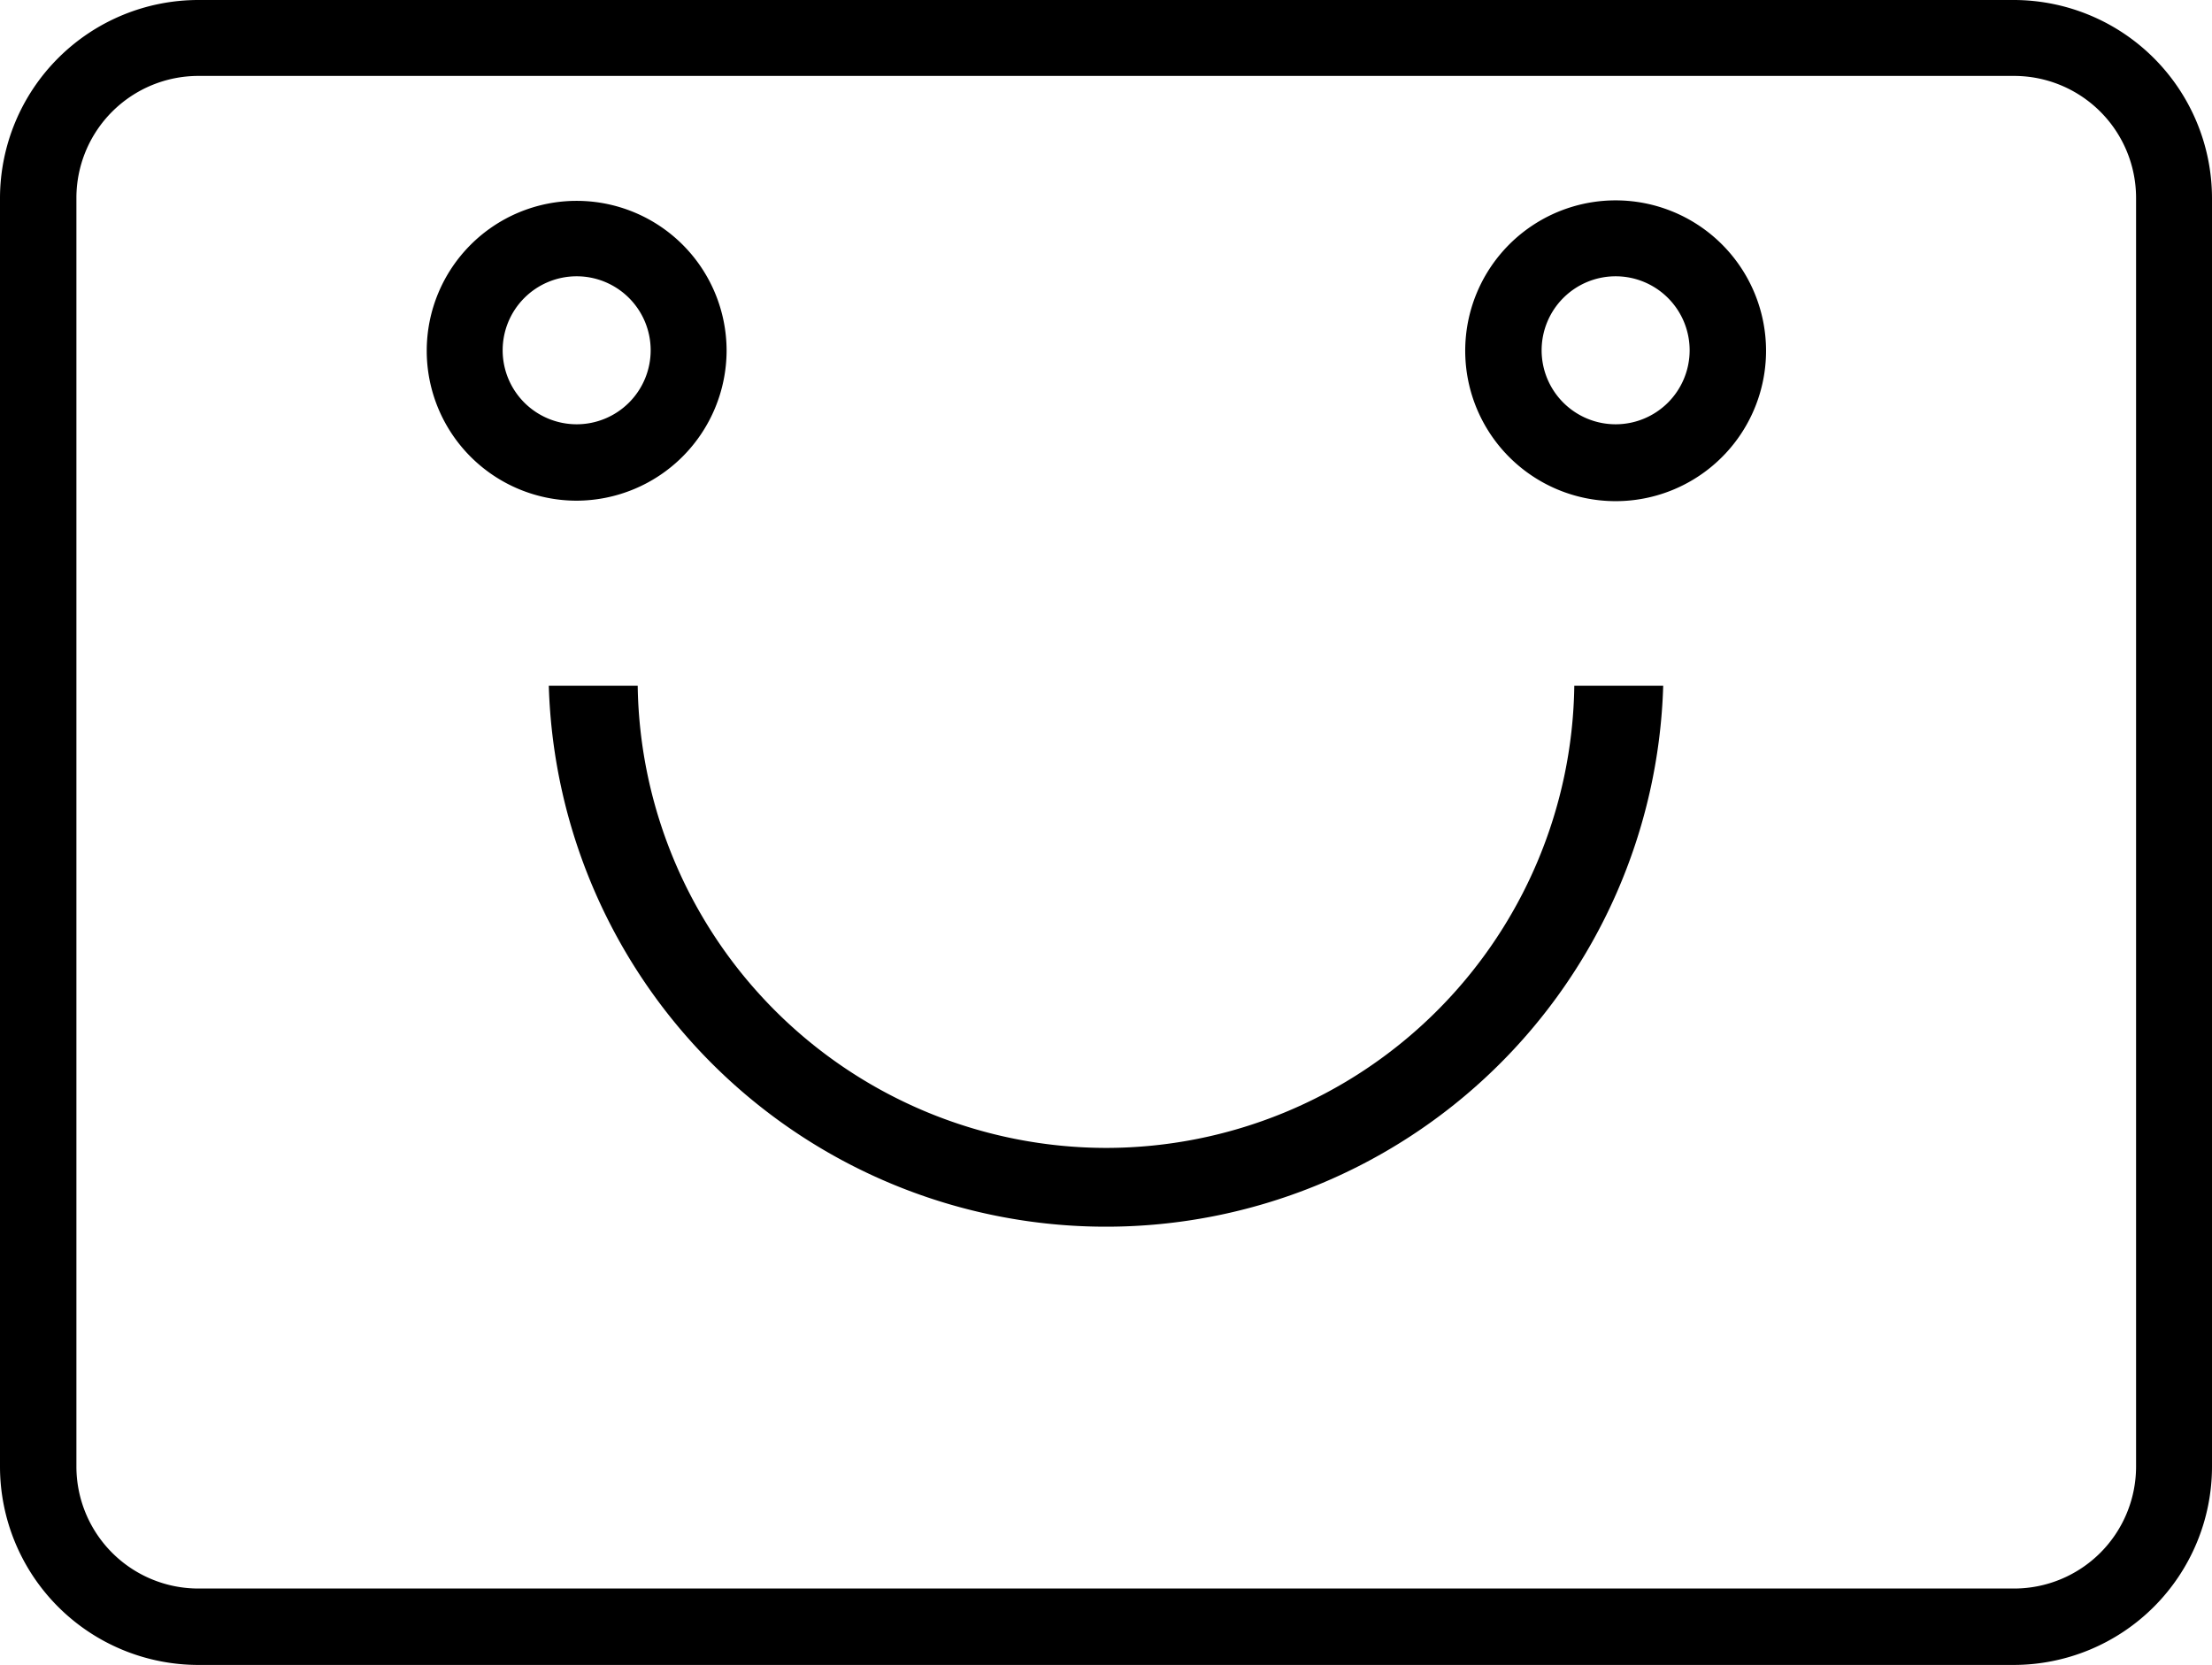
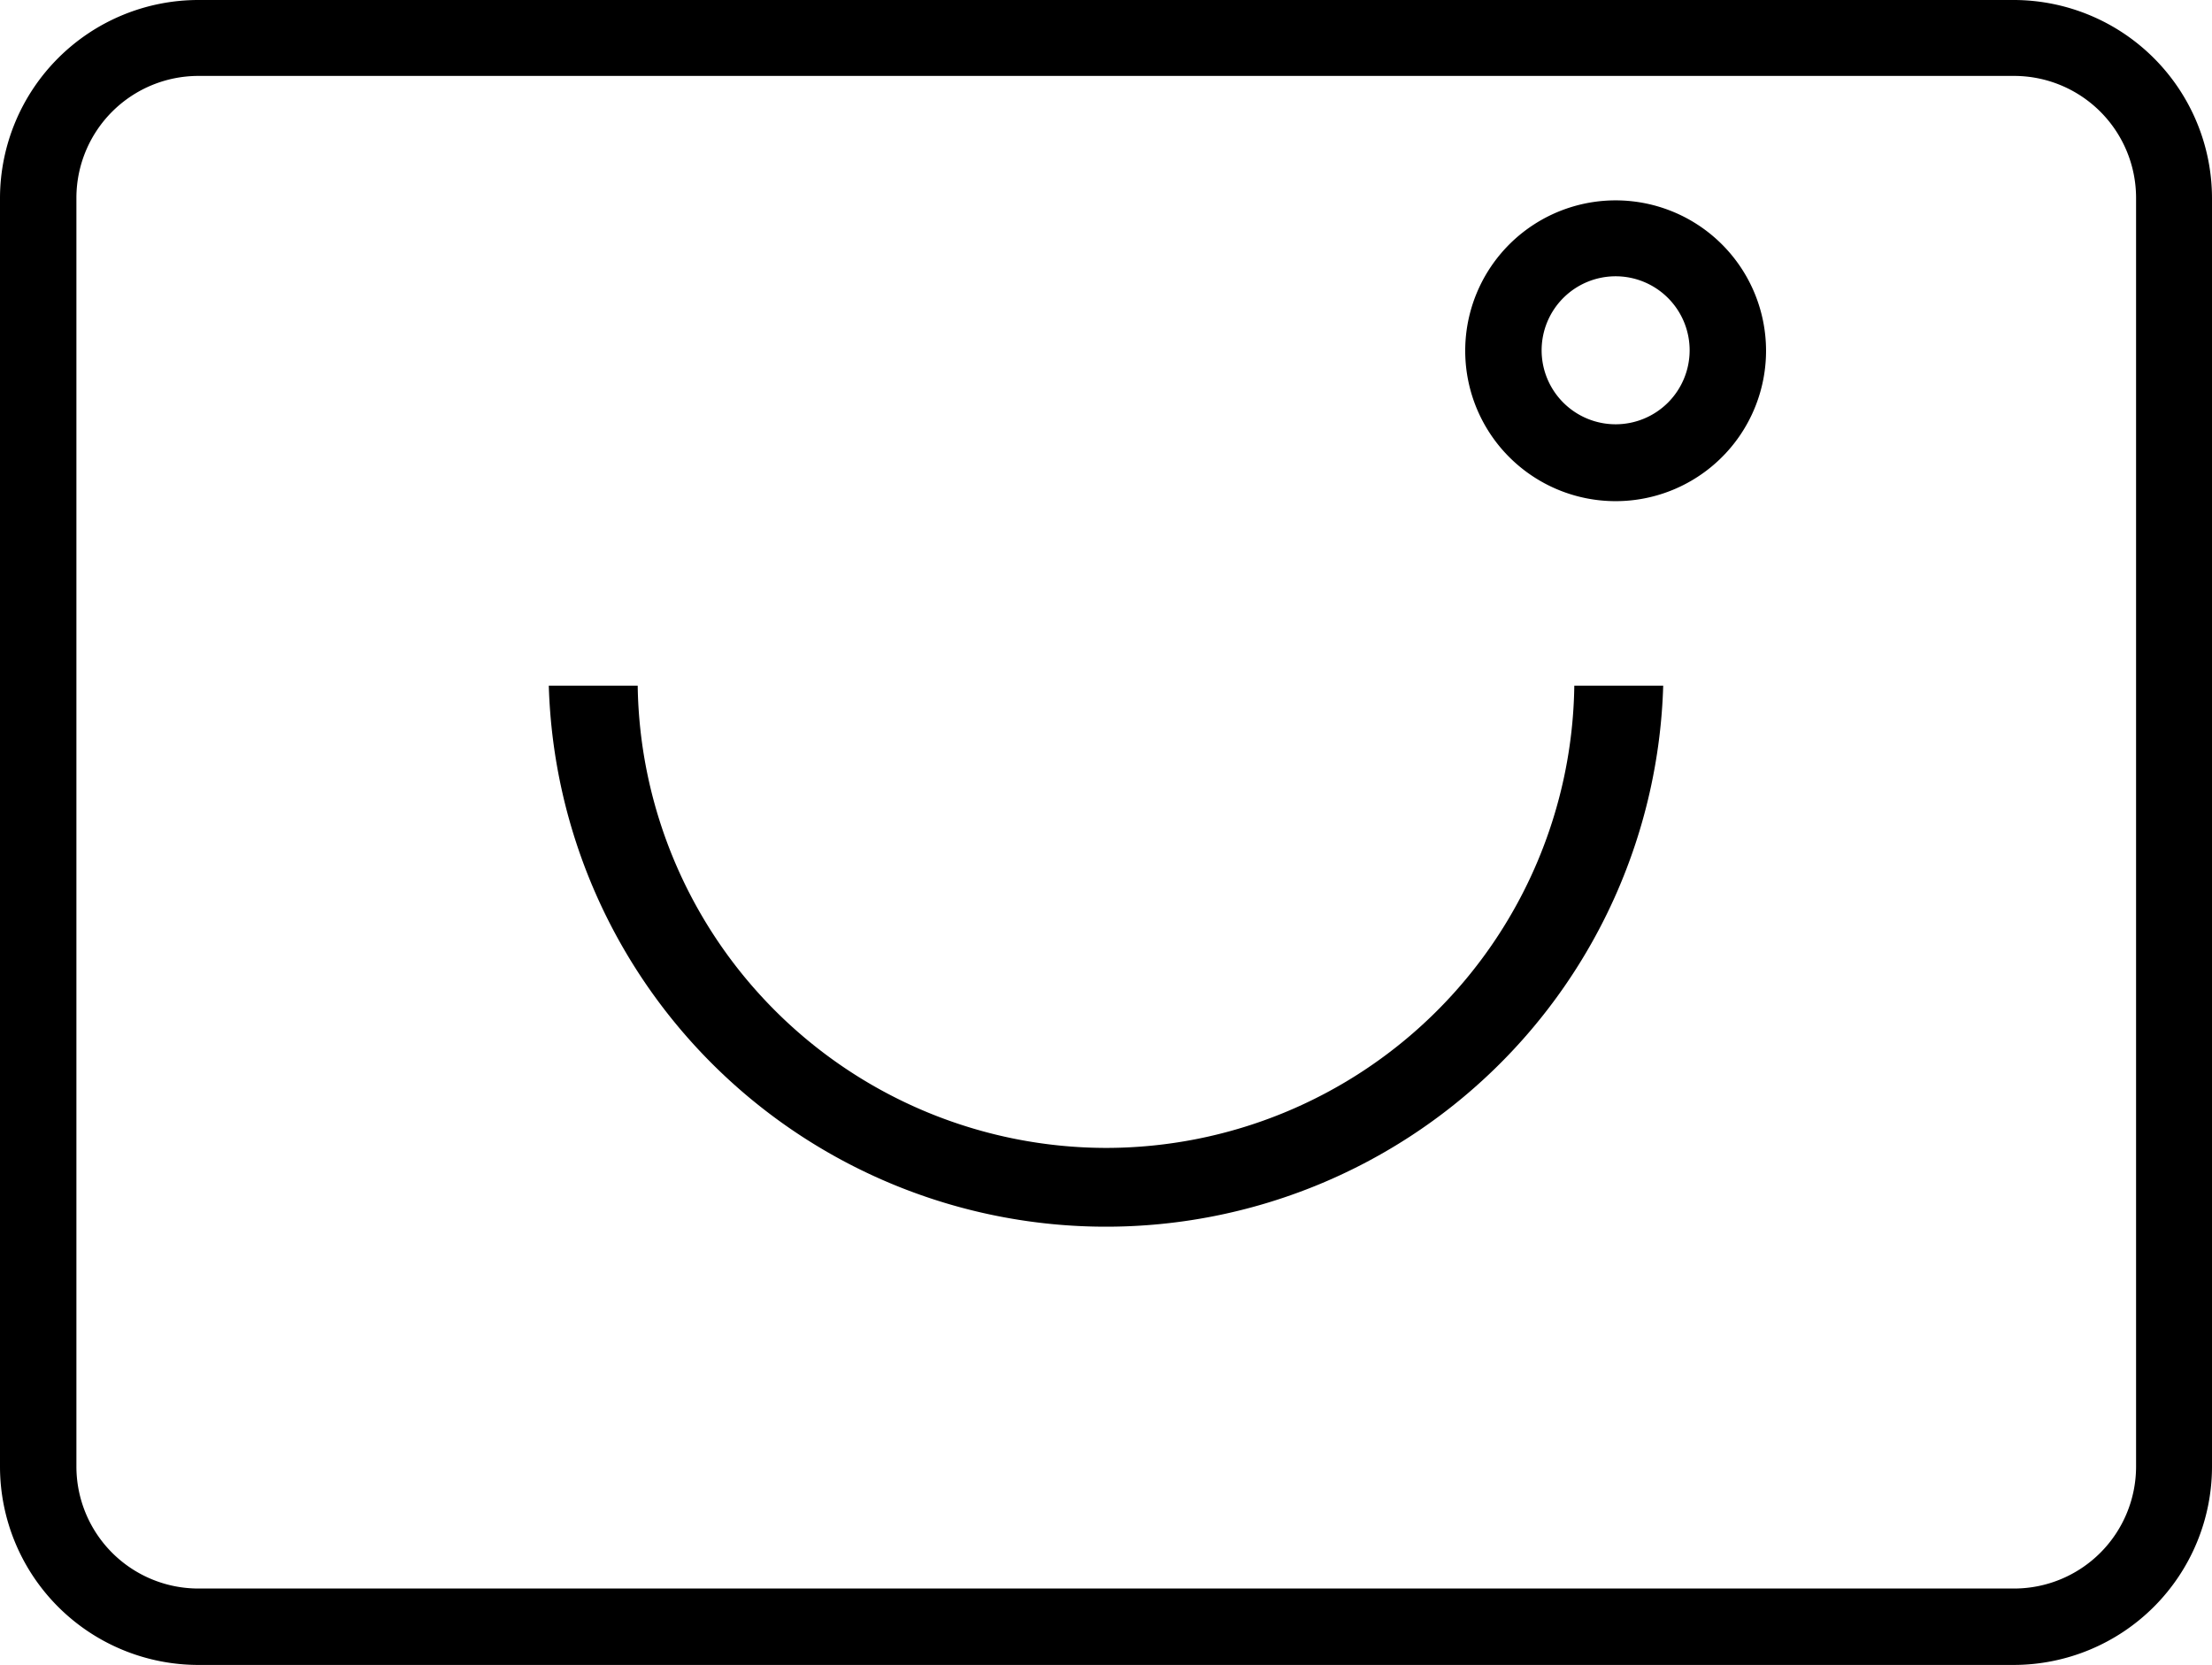
<svg xmlns="http://www.w3.org/2000/svg" id="Layer_1" data-name="Layer 1" viewBox="0 0 46.03 34.65">
  <title>icon-easy-returns</title>
  <path d="M43.09,12.11H5.31a4.13,4.13,0,0,0-4.13,4.12v26.4a4.13,4.13,0,0,0,4.13,4.13H43.09a4.13,4.13,0,0,0,4.12-4.13V16.23A4.13,4.13,0,0,0,43.09,12.11Zm2.54,30.52a2.54,2.54,0,0,1-2.54,2.54H5.31a2.54,2.54,0,0,1-2.54-2.54V16.23a2.54,2.54,0,0,1,2.54-2.54H43.09a2.54,2.54,0,0,1,2.54,2.54Z" transform="translate(-1.18 -12.11)" />
  <path d="M24.2,36a9.76,9.76,0,0,1-9.75-9.62H12.6a11.6,11.6,0,0,0,23.19,0H33.94A9.75,9.75,0,0,1,24.2,36Z" transform="translate(-1.18 -12.11)" />
  <path d="M34.81,16.28a3.13,3.13,0,1,0,3.12,3.13A3.13,3.13,0,0,0,34.81,16.28Zm0,4.66a1.54,1.54,0,1,1,1.53-1.53A1.54,1.54,0,0,1,34.81,20.94Z" transform="translate(-1.18 -12.11)" />
-   <path d="M16.3,19.41a3.12,3.12,0,1,0-3.12,3.12A3.13,3.13,0,0,0,16.3,19.41Zm-4.66,0a1.54,1.54,0,1,1,1.54,1.53A1.54,1.54,0,0,1,11.64,19.41Z" transform="translate(-1.18 -12.11)" />
</svg>